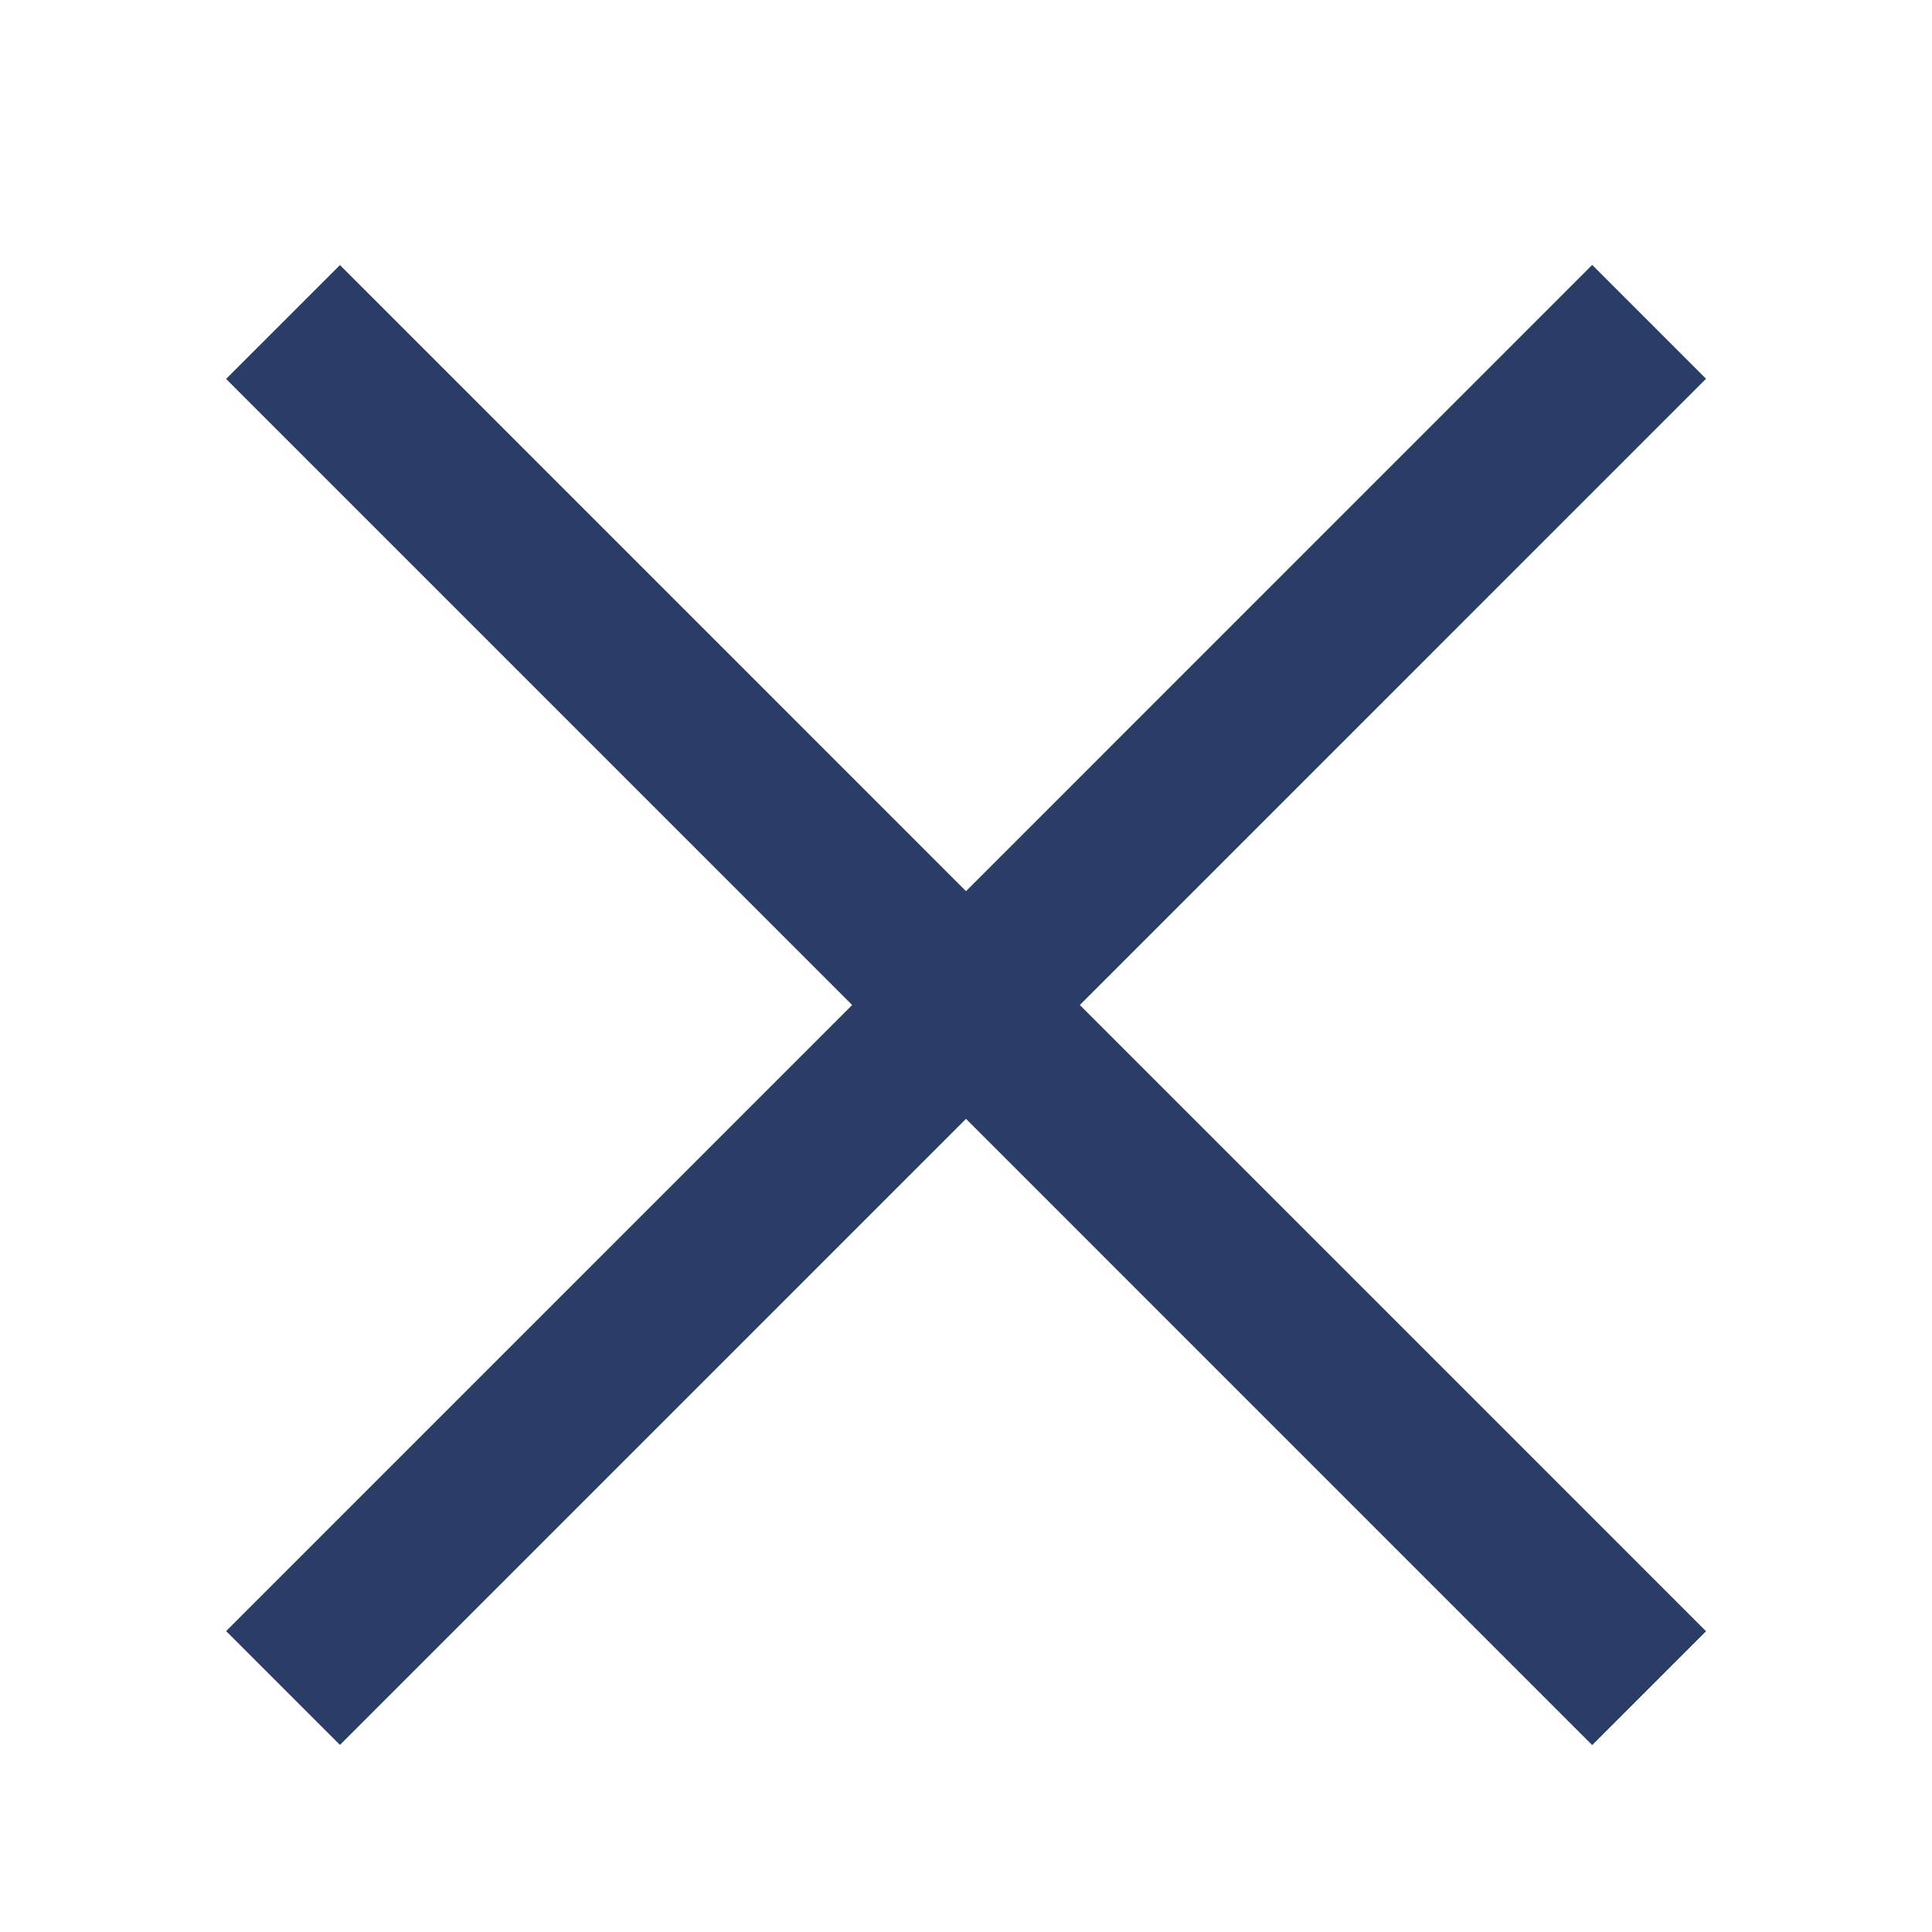
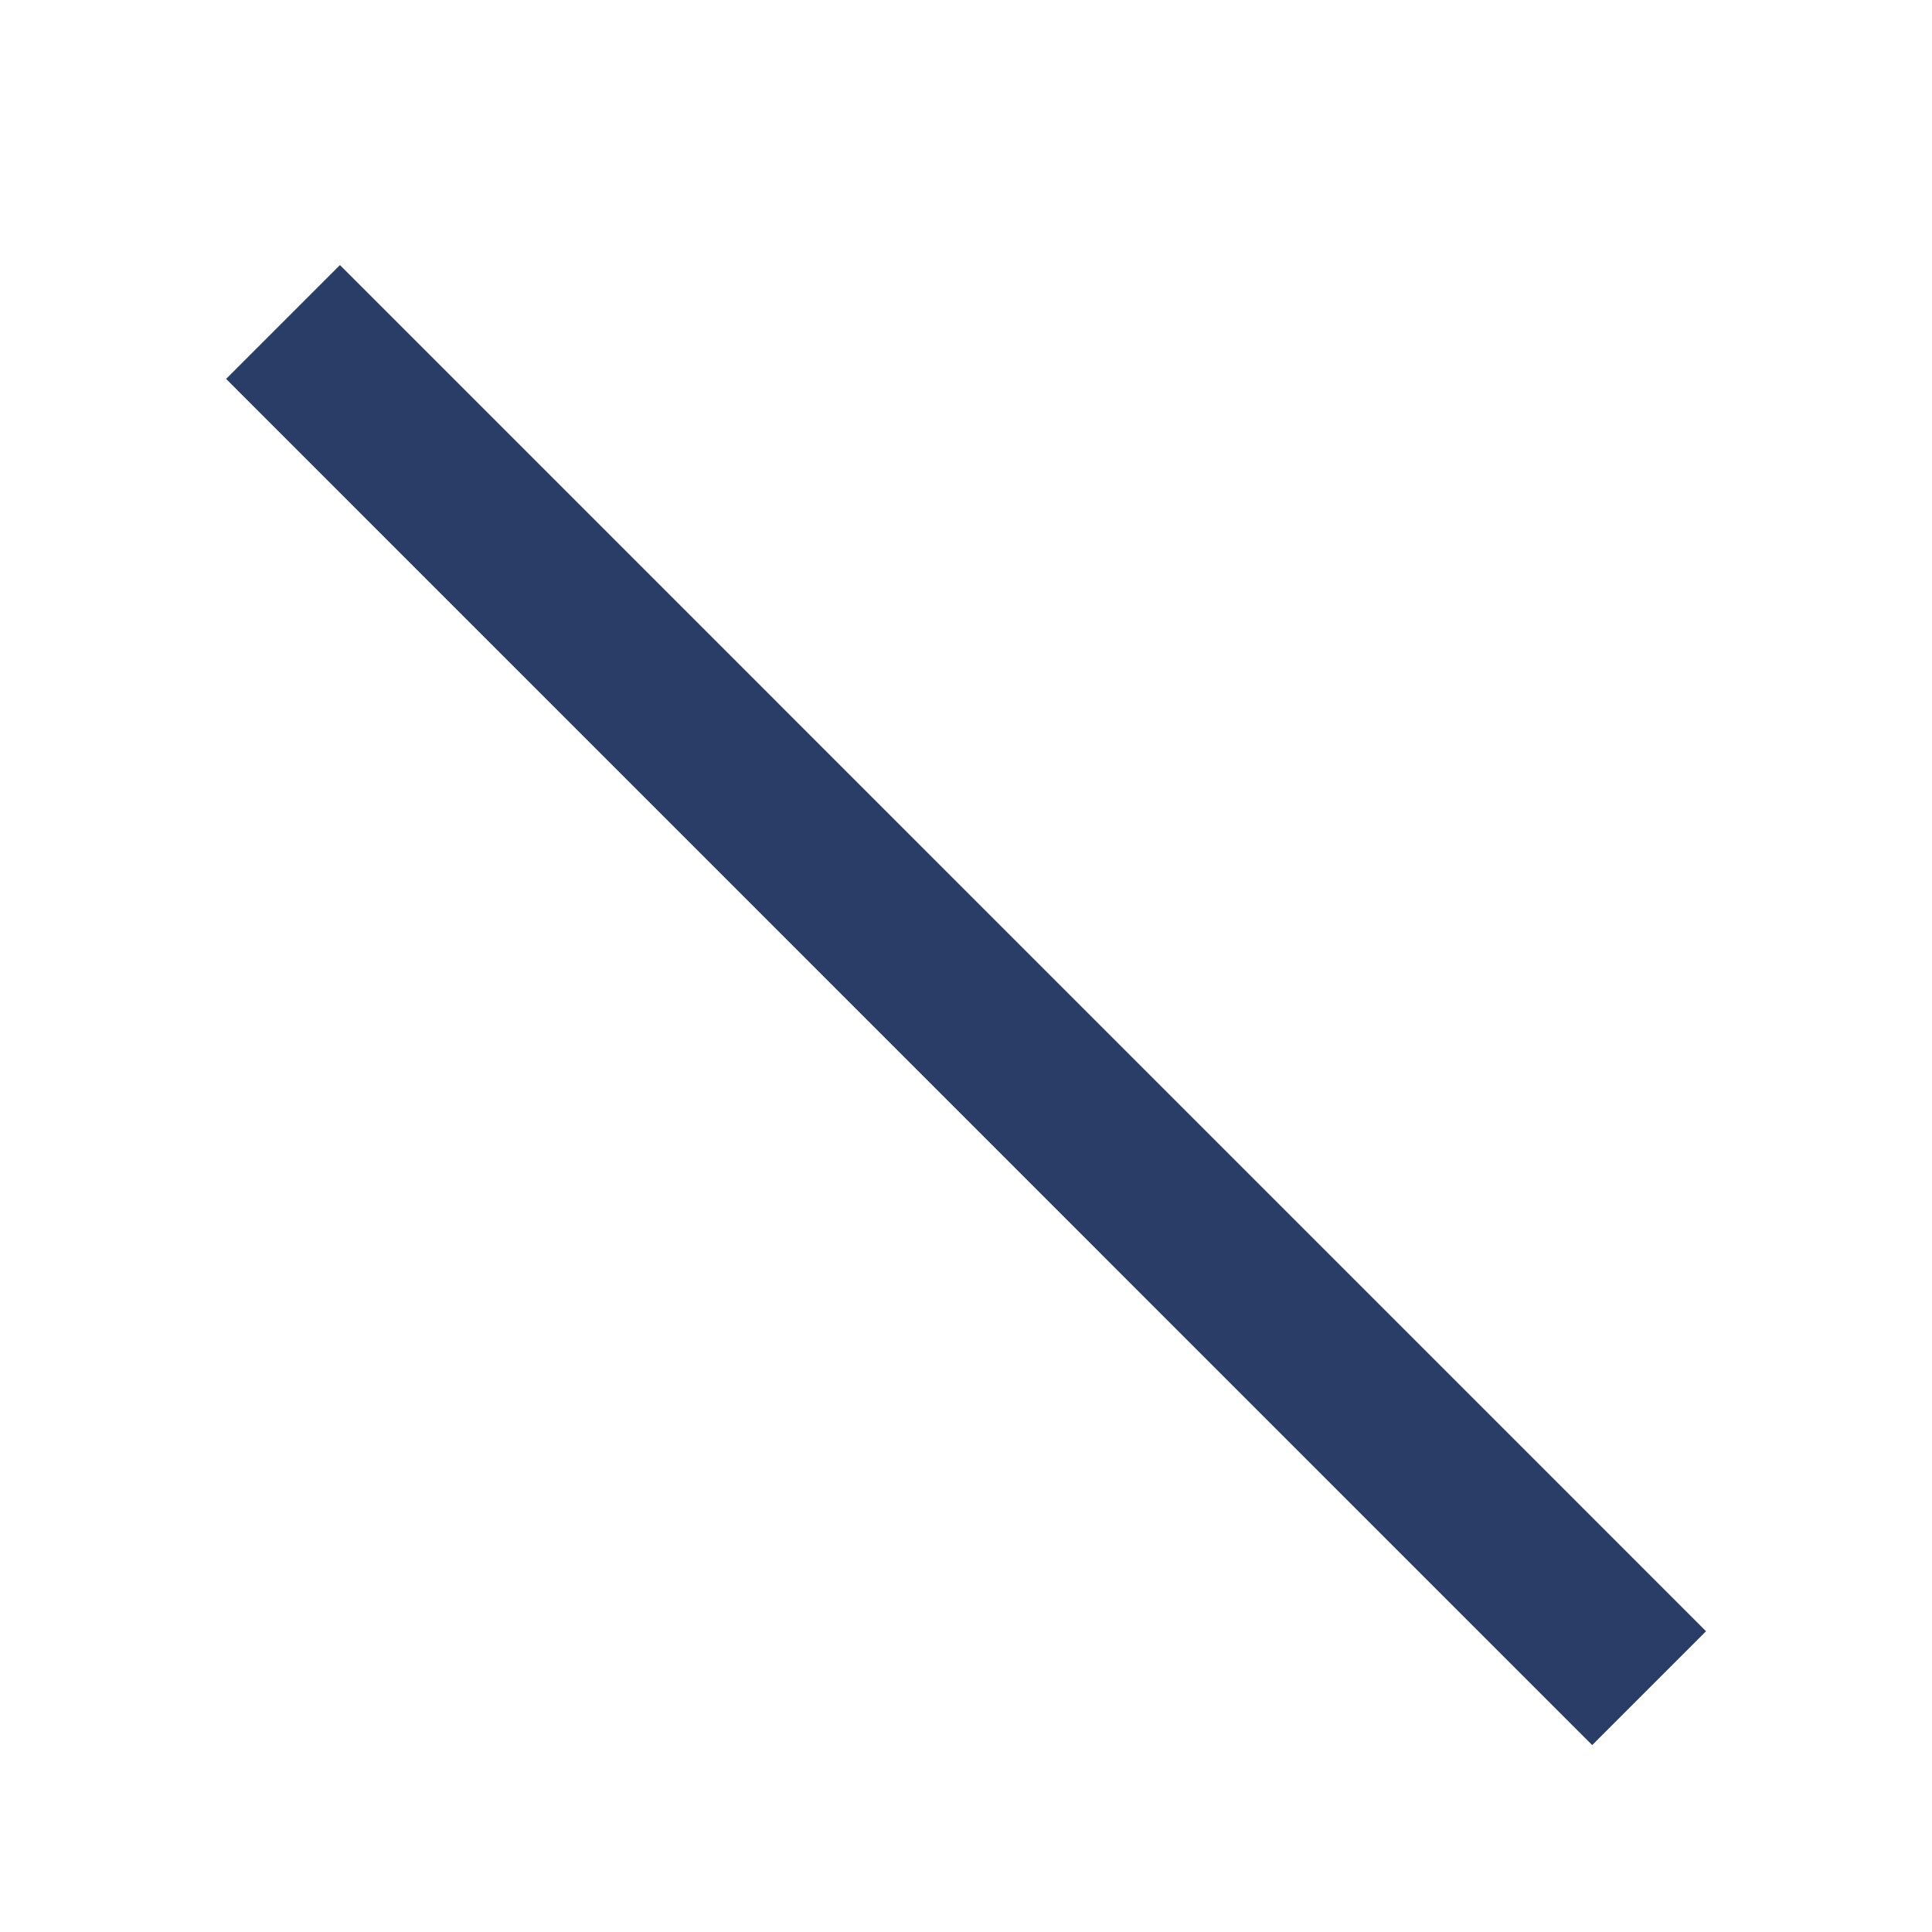
<svg xmlns="http://www.w3.org/2000/svg" width="24" height="24" viewBox="0 0 24 24" fill="none">
  <g id="Menu">
-     <path id="Vector 2" d="M3.516 20.969L20.486 3.998" stroke="#293D66" stroke-width="2" />
    <path id="Vector 3" d="M3.516 4L20.486 20.971" stroke="#293D66" stroke-width="2" />
  </g>
</svg>